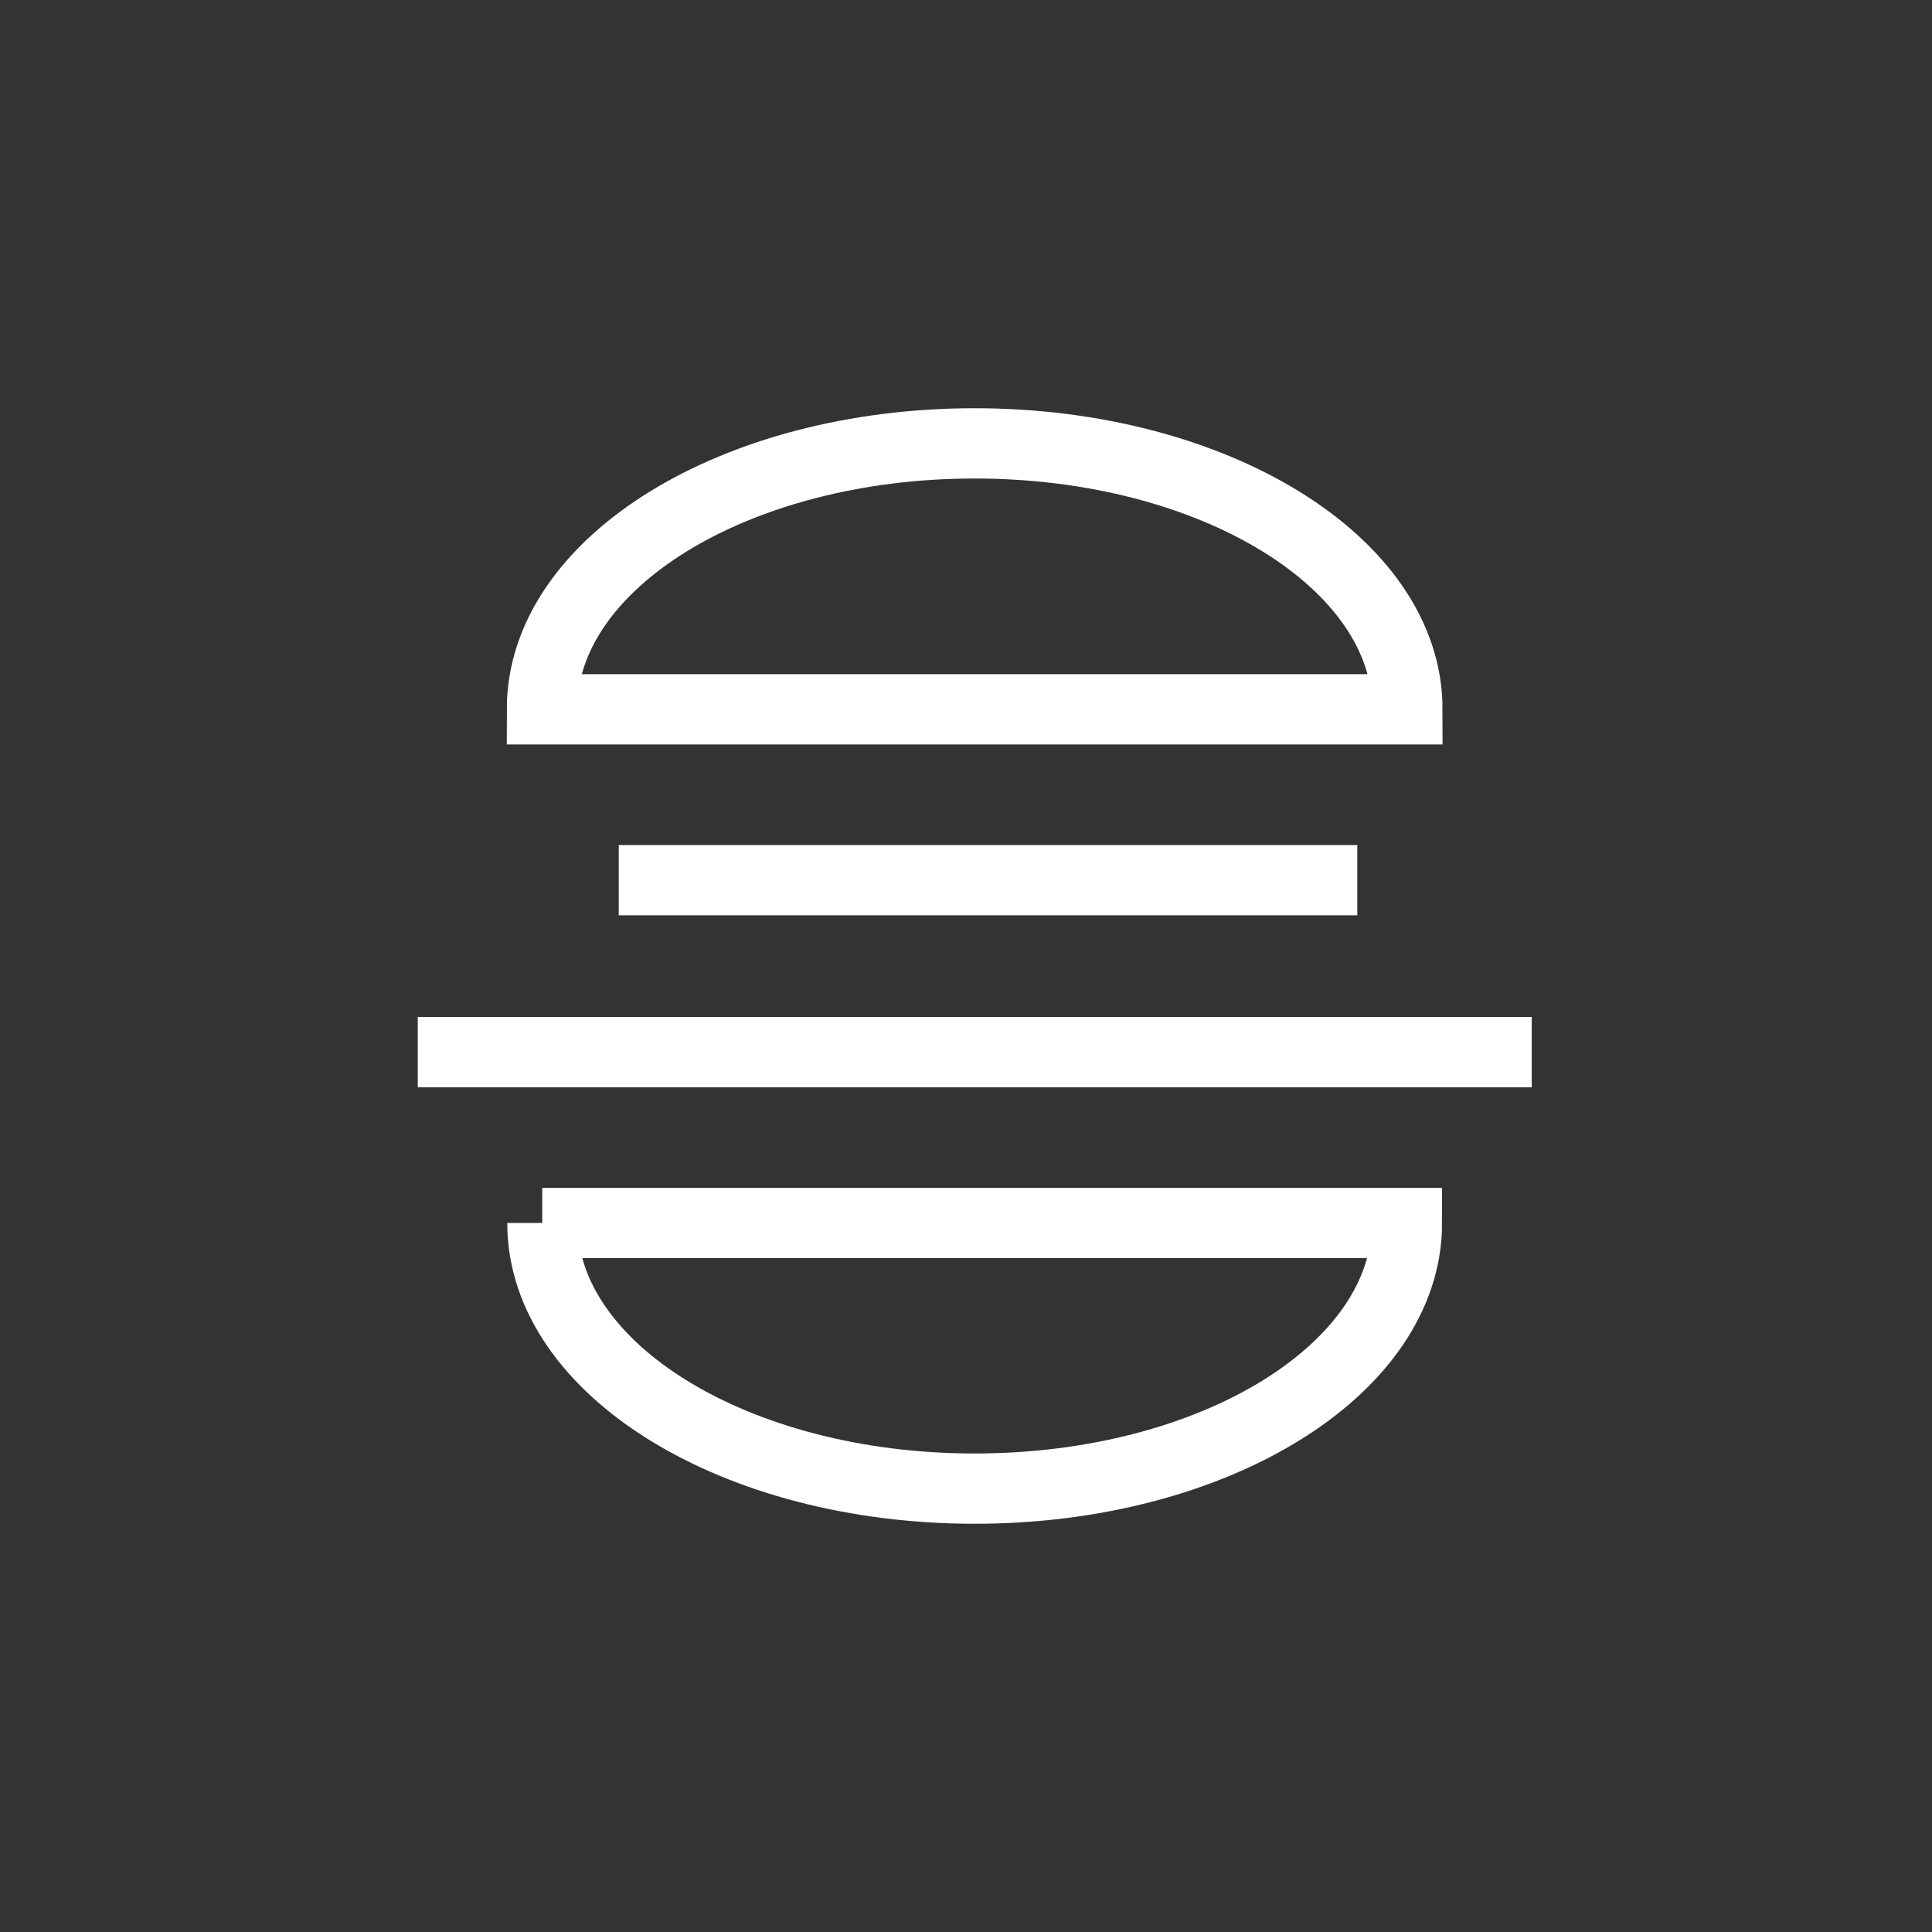
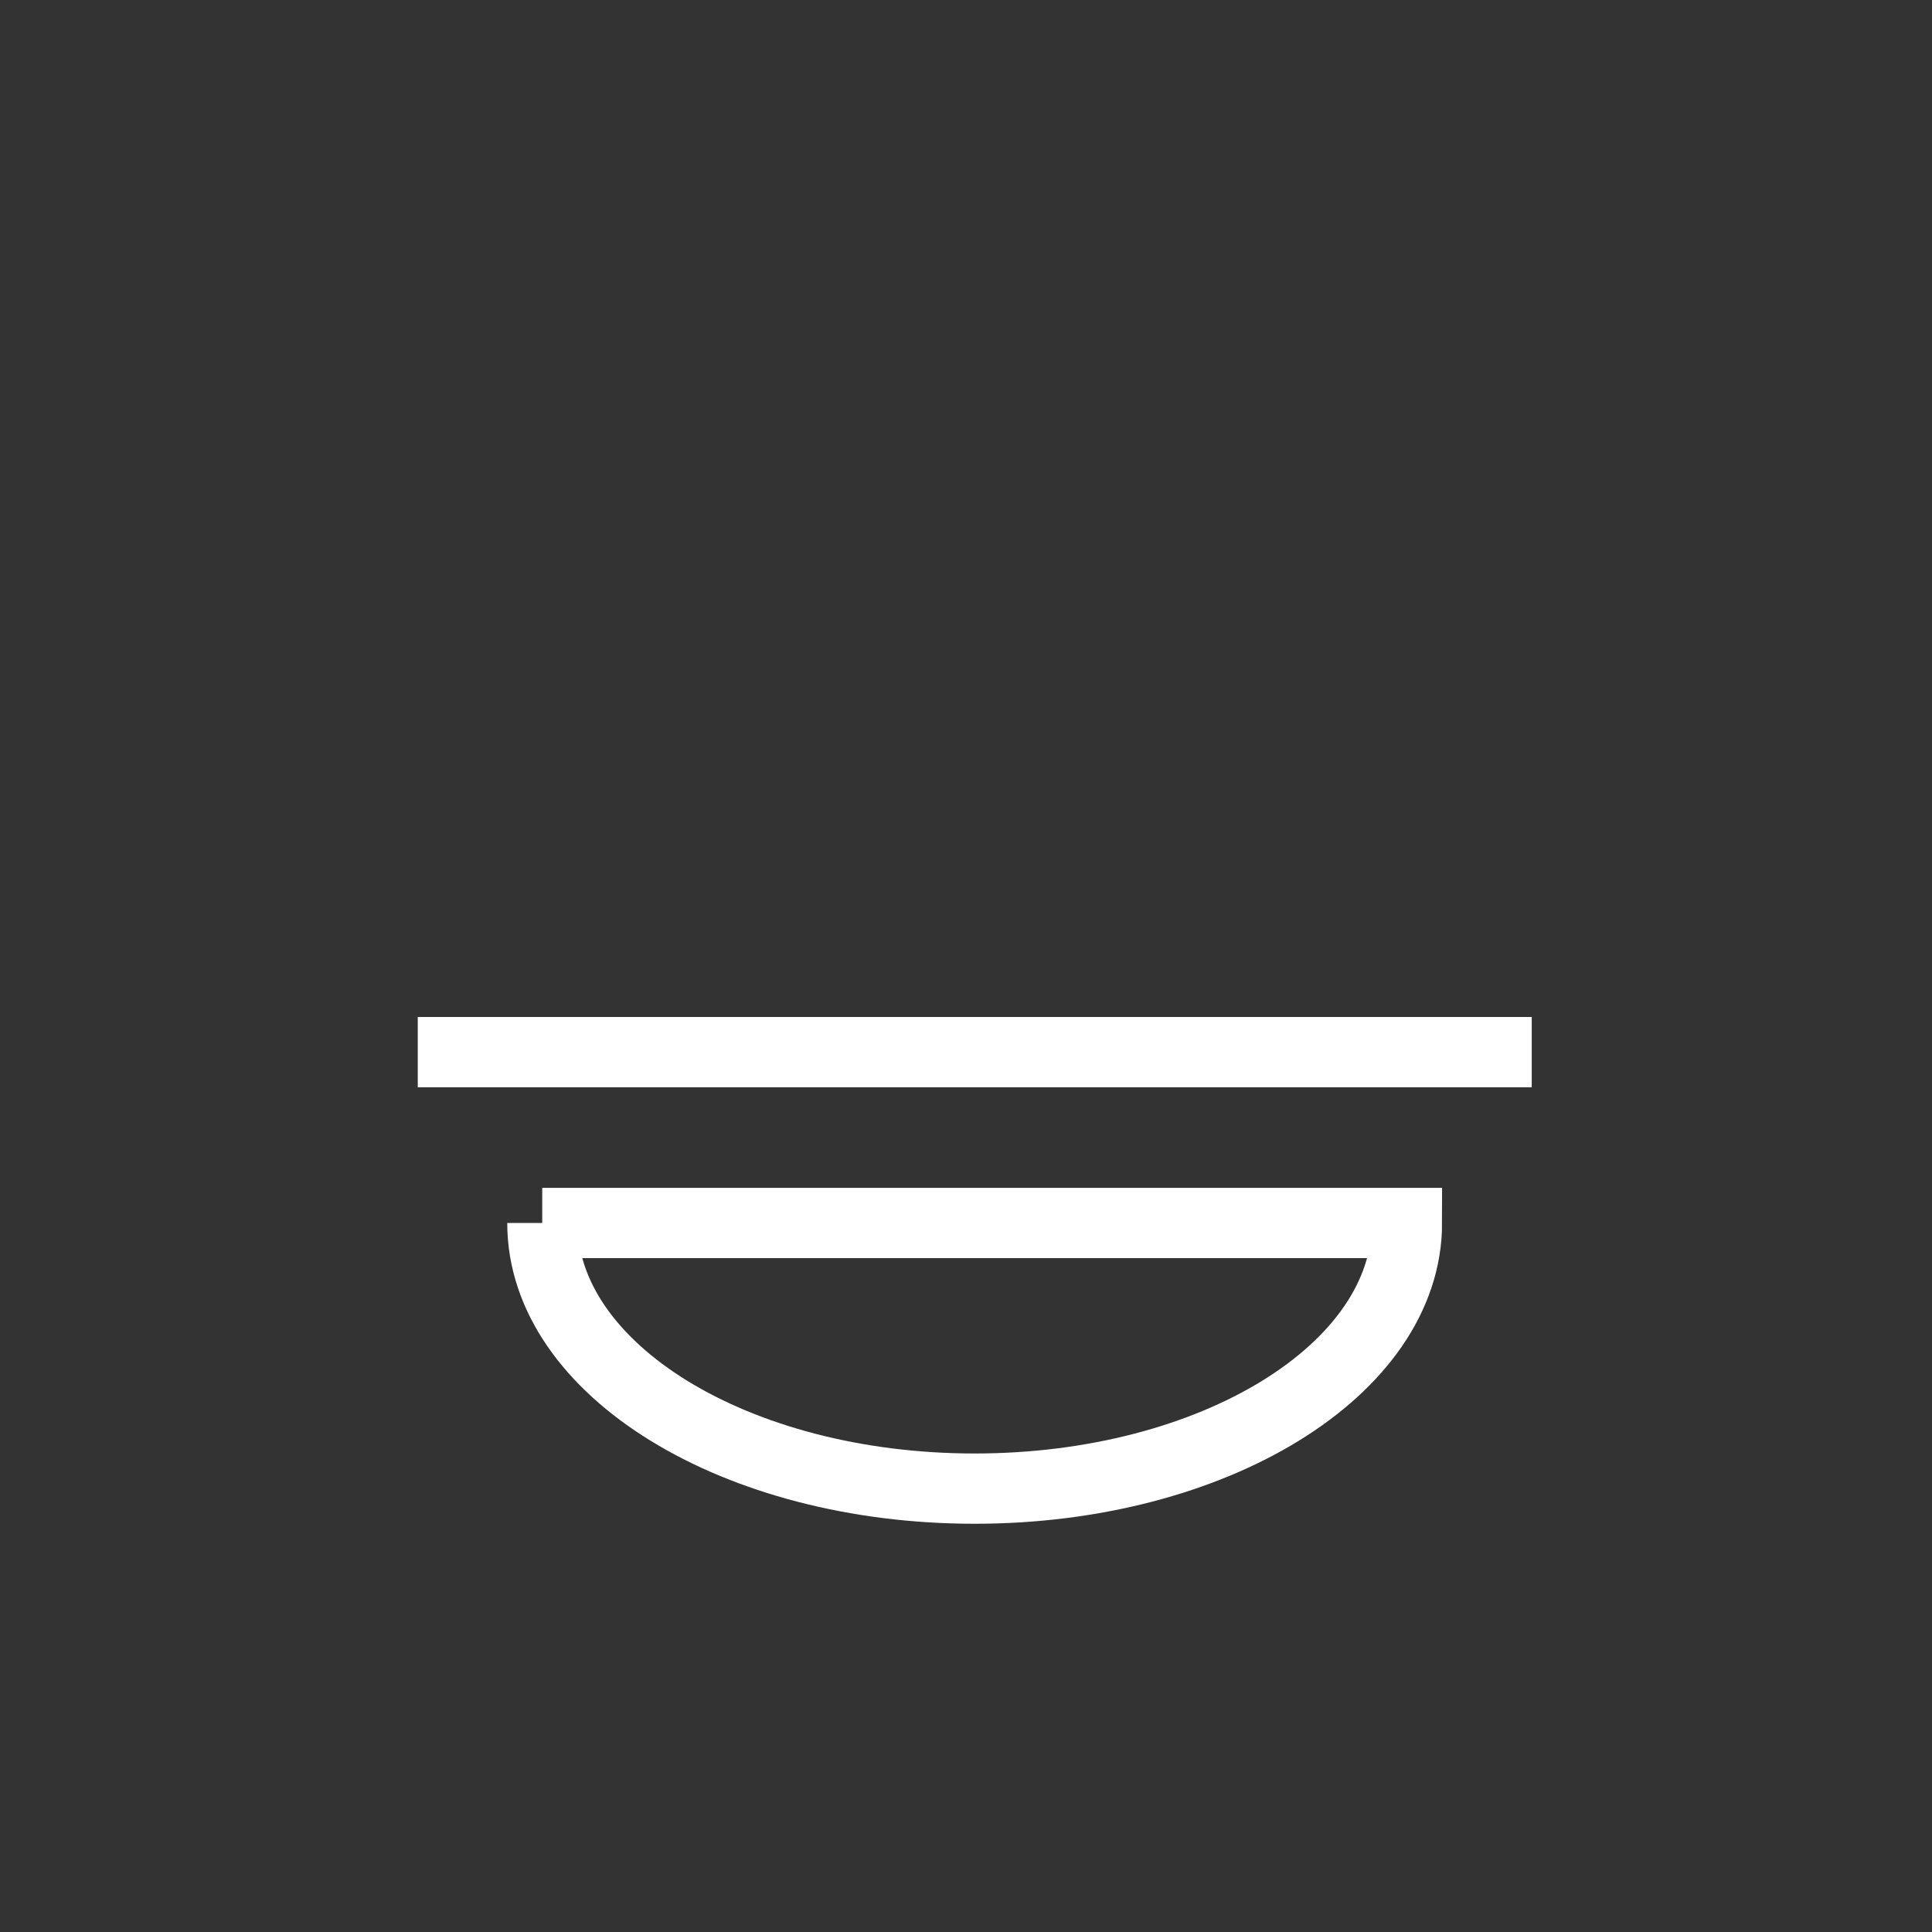
<svg xmlns="http://www.w3.org/2000/svg" id="Icons" viewBox="0 0 123.71 123.71">
  <rect x="0" y="0" width="123.71" height="123.71" fill="#333333" stroke="none" />
  <defs>
    <style>.cls-1{stroke-linecap:square;}.cls-1,.cls-2{fill:none;stroke:#fff;stroke-miterlimit:10;stroke-width:4.5px;}</style>
  </defs>
  <line class="cls-1" x1="95.83" y1="67.37" x2="29" y2="67.37" />
-   <line class="cls-2" x1="86.91" y1="56.36" x2="39.62" y2="56.36" />
-   <path class="cls-2" d="M90.12,45.42c0-9.4-12.41-17.03-27.71-17.03s-27.71,7.62-27.71,17.03h55.42Z" />
  <path class="cls-2" d="M34.73,78.31c0,9.39,12.39,17.01,27.68,17.01s27.68-7.61,27.68-17.01h-55.37Z" />
</svg>